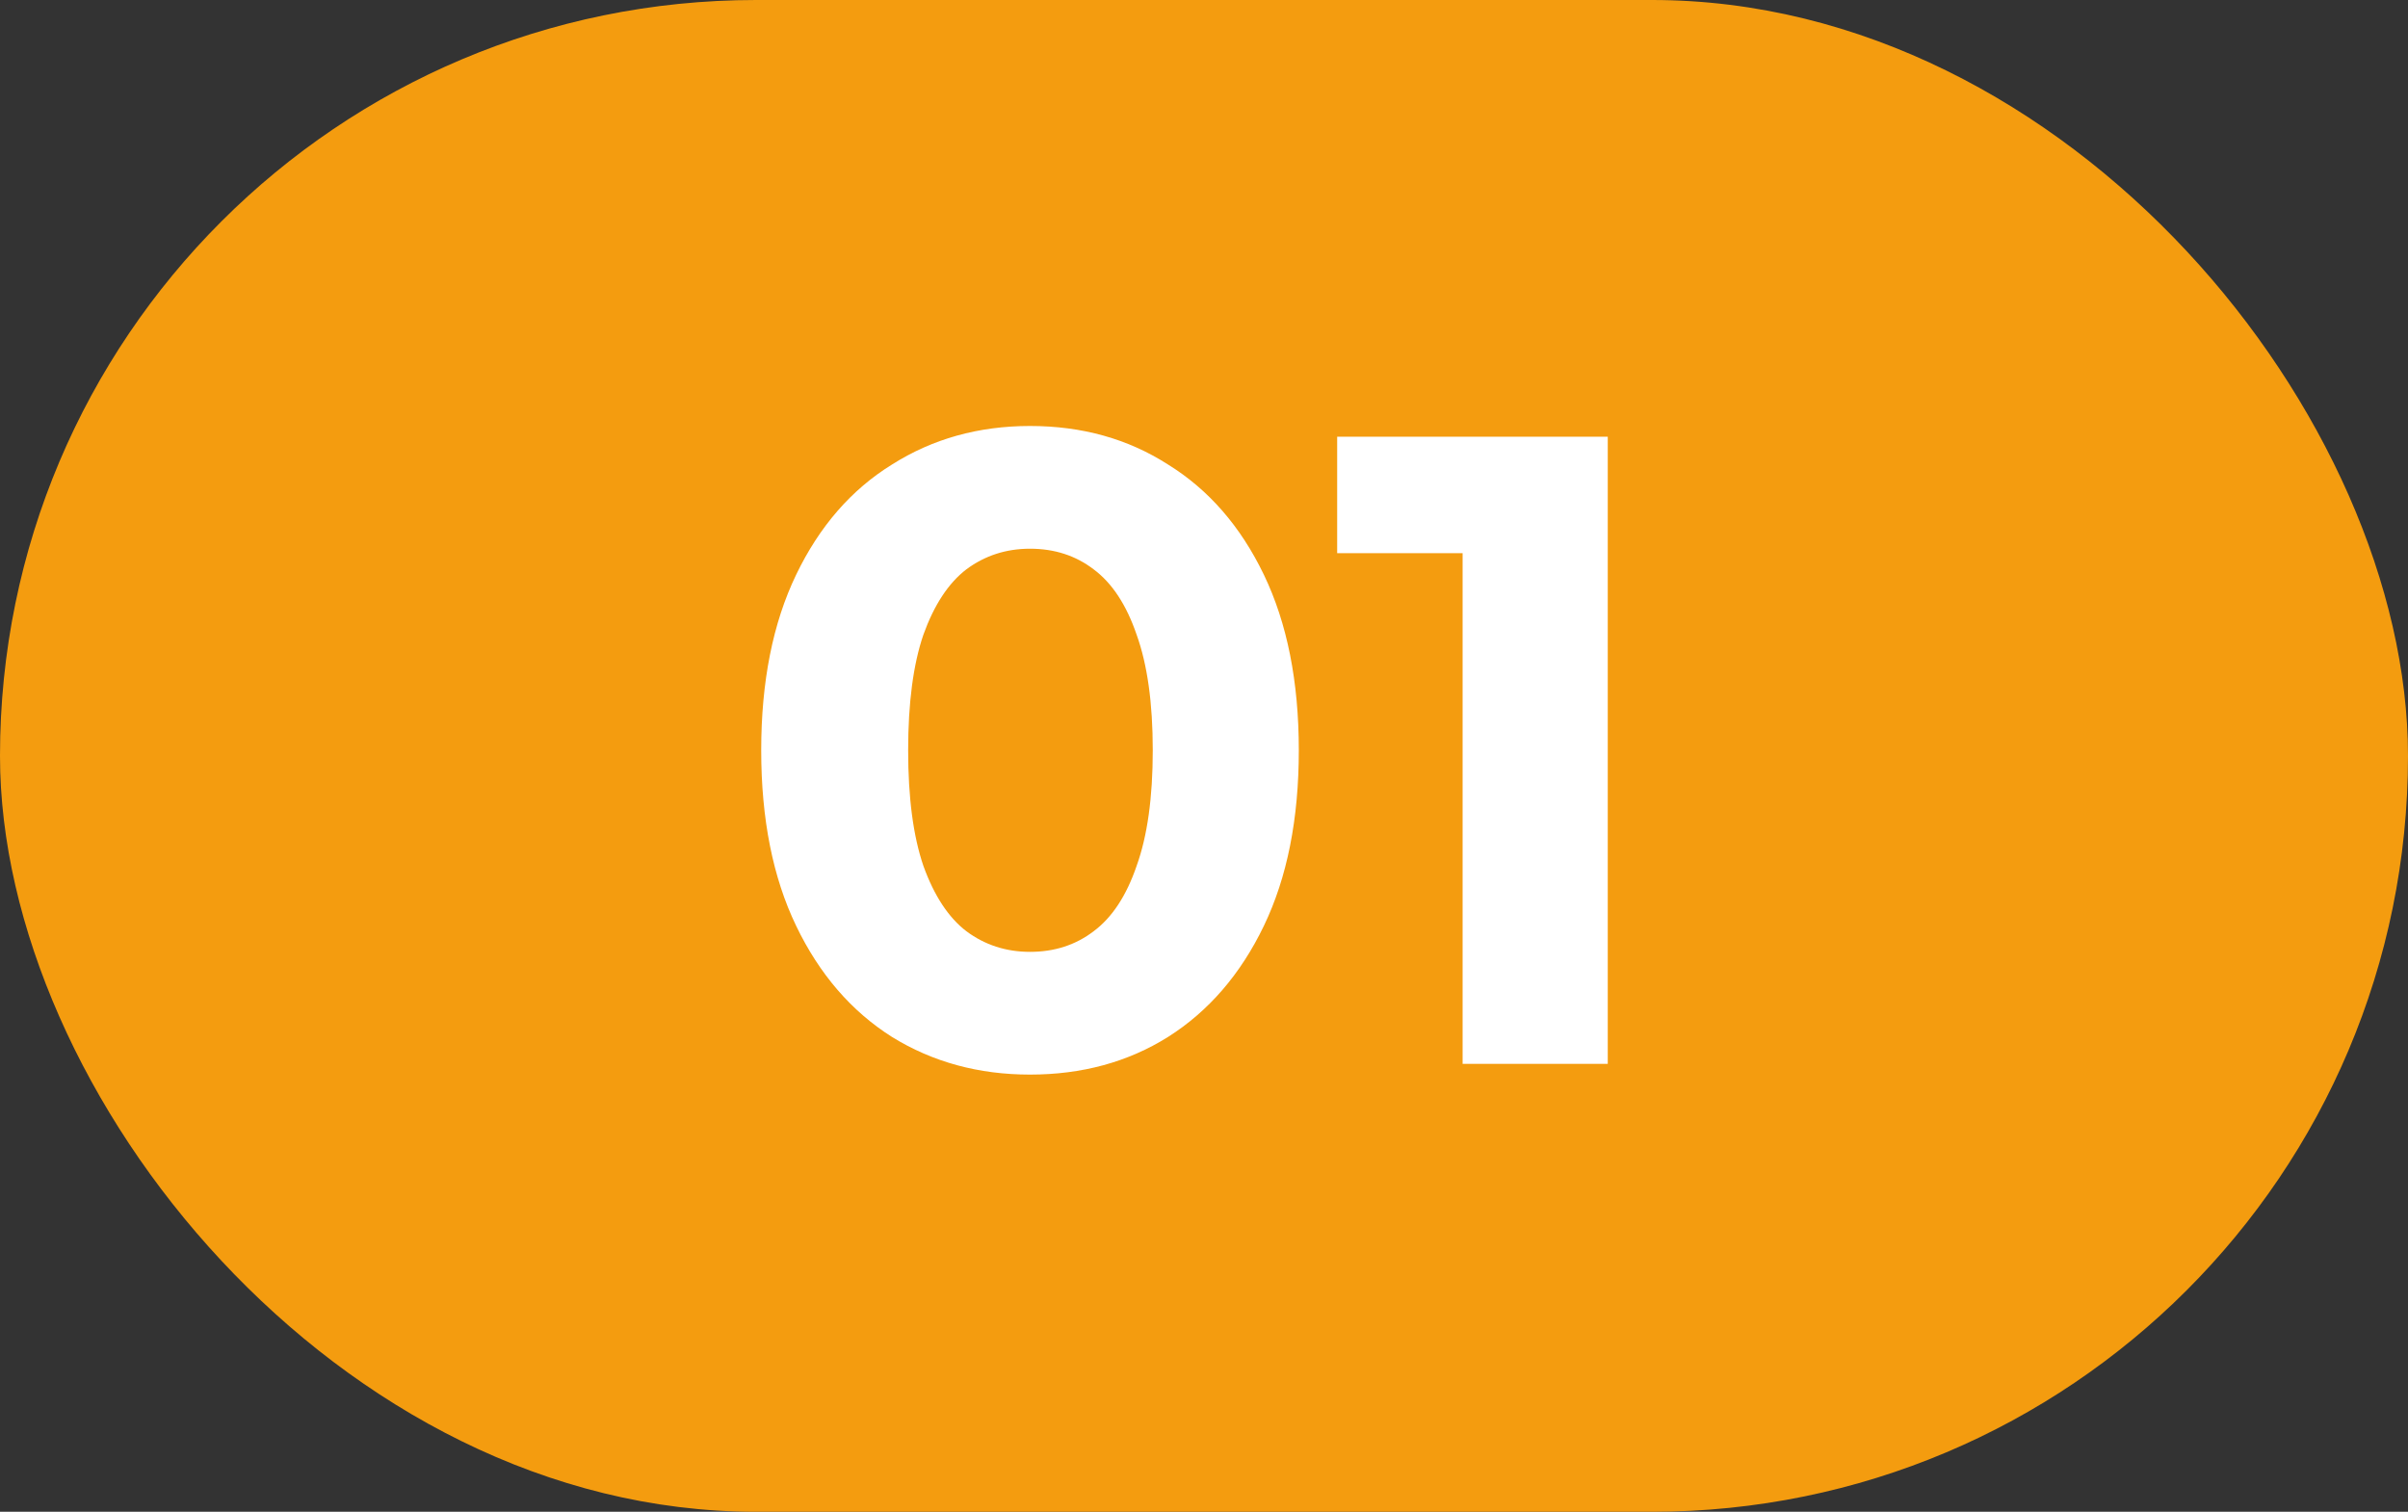
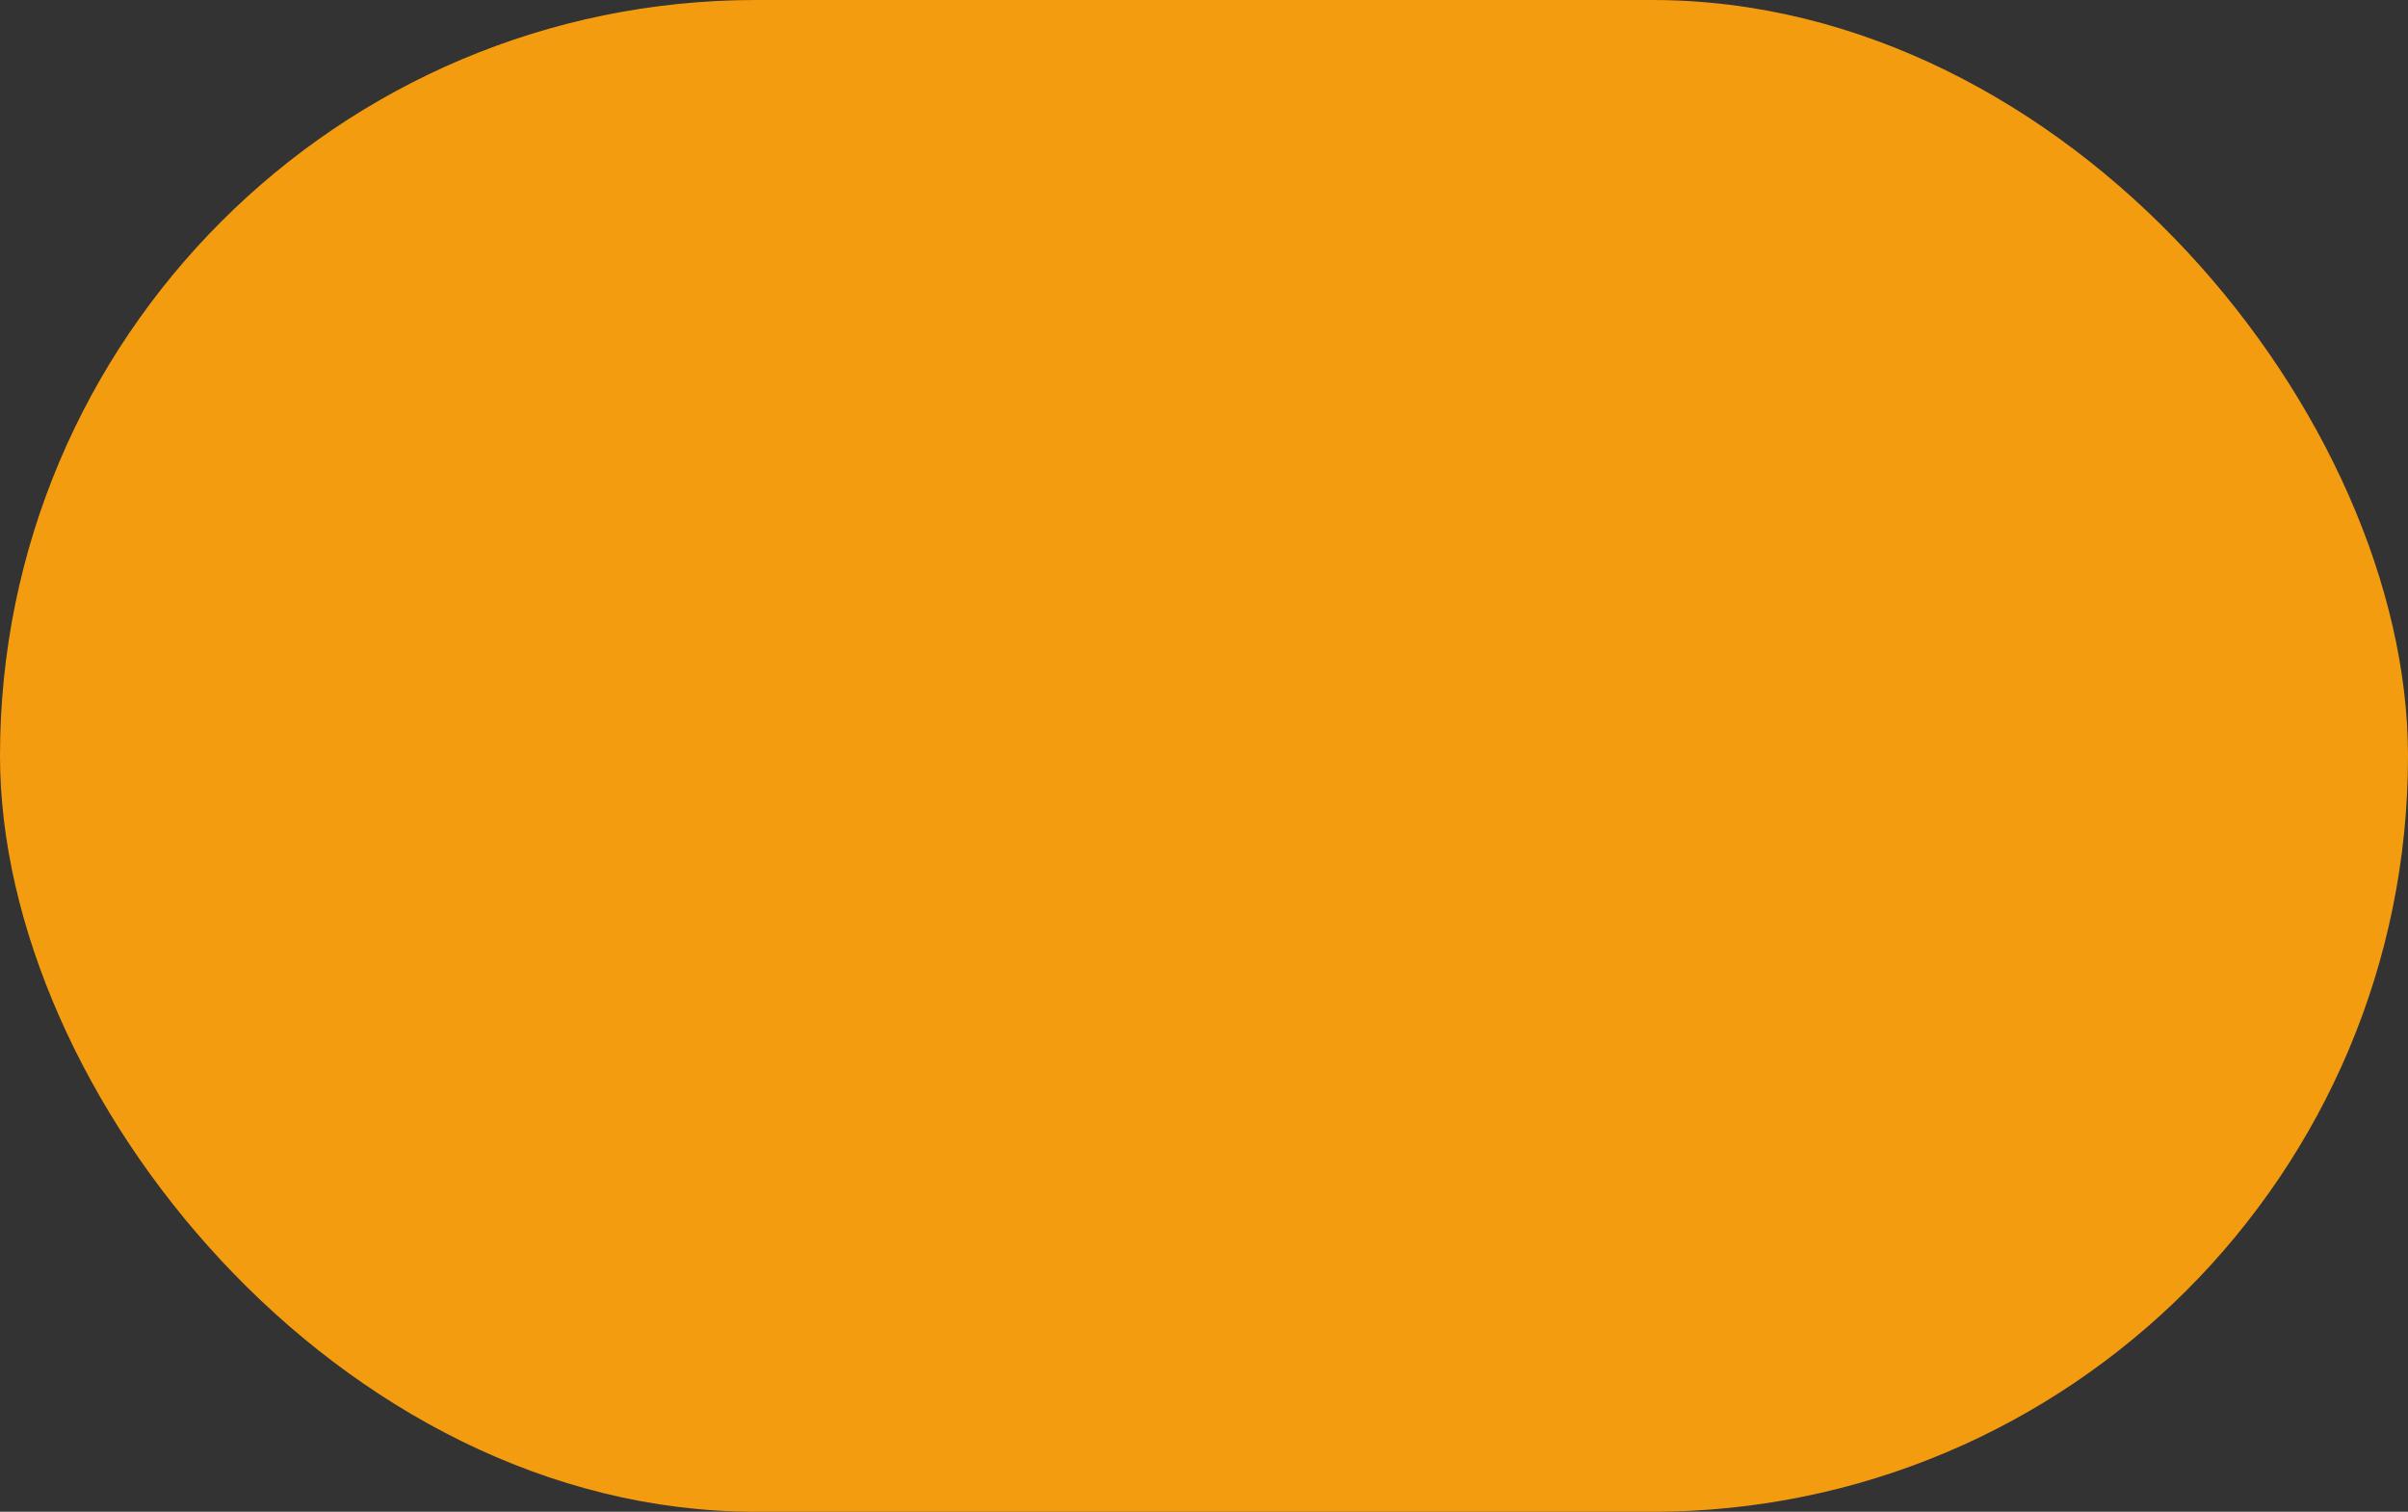
<svg xmlns="http://www.w3.org/2000/svg" width="43" height="27" viewBox="0 0 43 27" fill="none">
  <rect x="0" y="0" width="43" height="27" fill="#333333" stroke="none" />
  <rect width="43" height="27" rx="13.5" fill="#F49C0F" />
-   <path d="M18.393 19.192C17.475 19.192 16.654 18.968 15.929 18.52C15.203 18.061 14.633 17.4 14.217 16.536C13.801 15.672 13.593 14.627 13.593 13.4C13.593 12.173 13.801 11.128 14.217 10.264C14.633 9.4 15.203 8.744 15.929 8.296C16.654 7.837 17.475 7.608 18.393 7.608C19.321 7.608 20.142 7.837 20.857 8.296C21.582 8.744 22.153 9.4 22.569 10.264C22.985 11.128 23.193 12.173 23.193 13.4C23.193 14.627 22.985 15.672 22.569 16.536C22.153 17.4 21.582 18.061 20.857 18.52C20.142 18.968 19.321 19.192 18.393 19.192ZM18.393 17C18.83 17 19.209 16.877 19.529 16.632C19.859 16.387 20.115 15.997 20.297 15.464C20.489 14.931 20.585 14.243 20.585 13.4C20.585 12.557 20.489 11.869 20.297 11.336C20.115 10.803 19.859 10.413 19.529 10.168C19.209 9.923 18.83 9.8 18.393 9.8C17.966 9.8 17.587 9.923 17.257 10.168C16.937 10.413 16.681 10.803 16.489 11.336C16.307 11.869 16.217 12.557 16.217 13.4C16.217 14.243 16.307 14.931 16.489 15.464C16.681 15.997 16.937 16.387 17.257 16.632C17.587 16.877 17.966 17 18.393 17ZM26.118 19V8.76L27.238 9.88H23.878V7.8H28.71V19H26.118Z" fill="white" />
</svg>